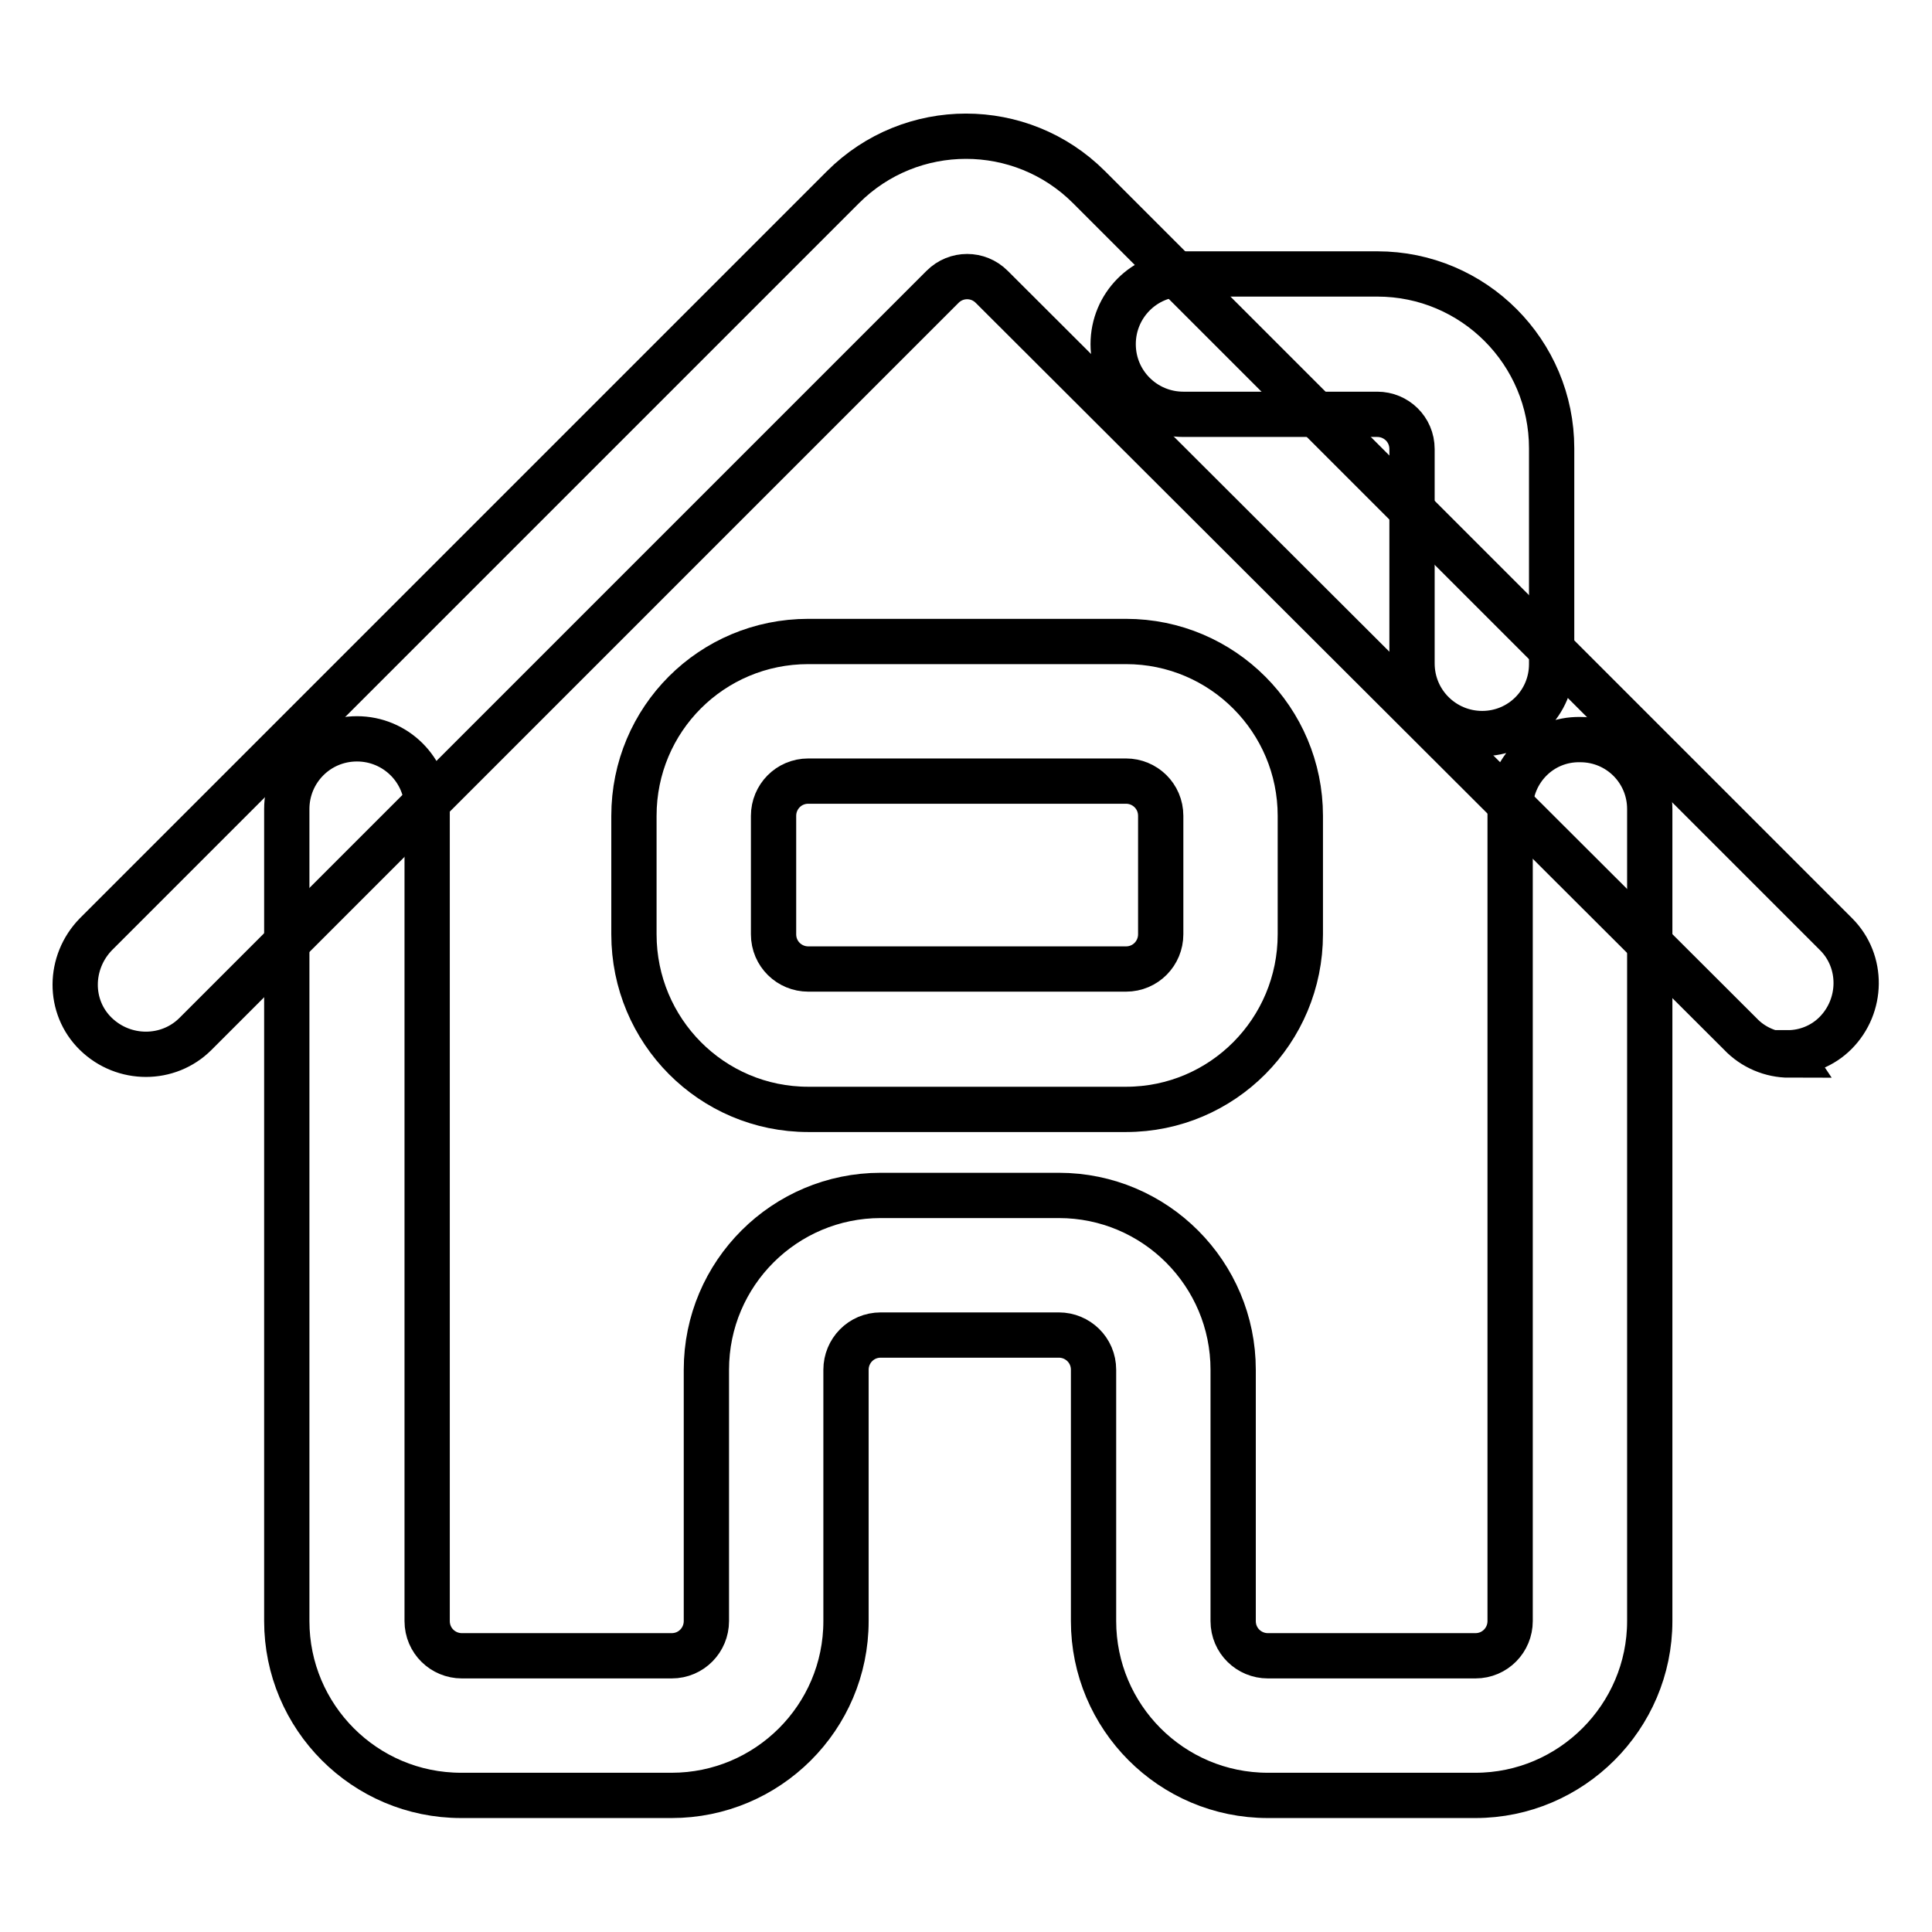
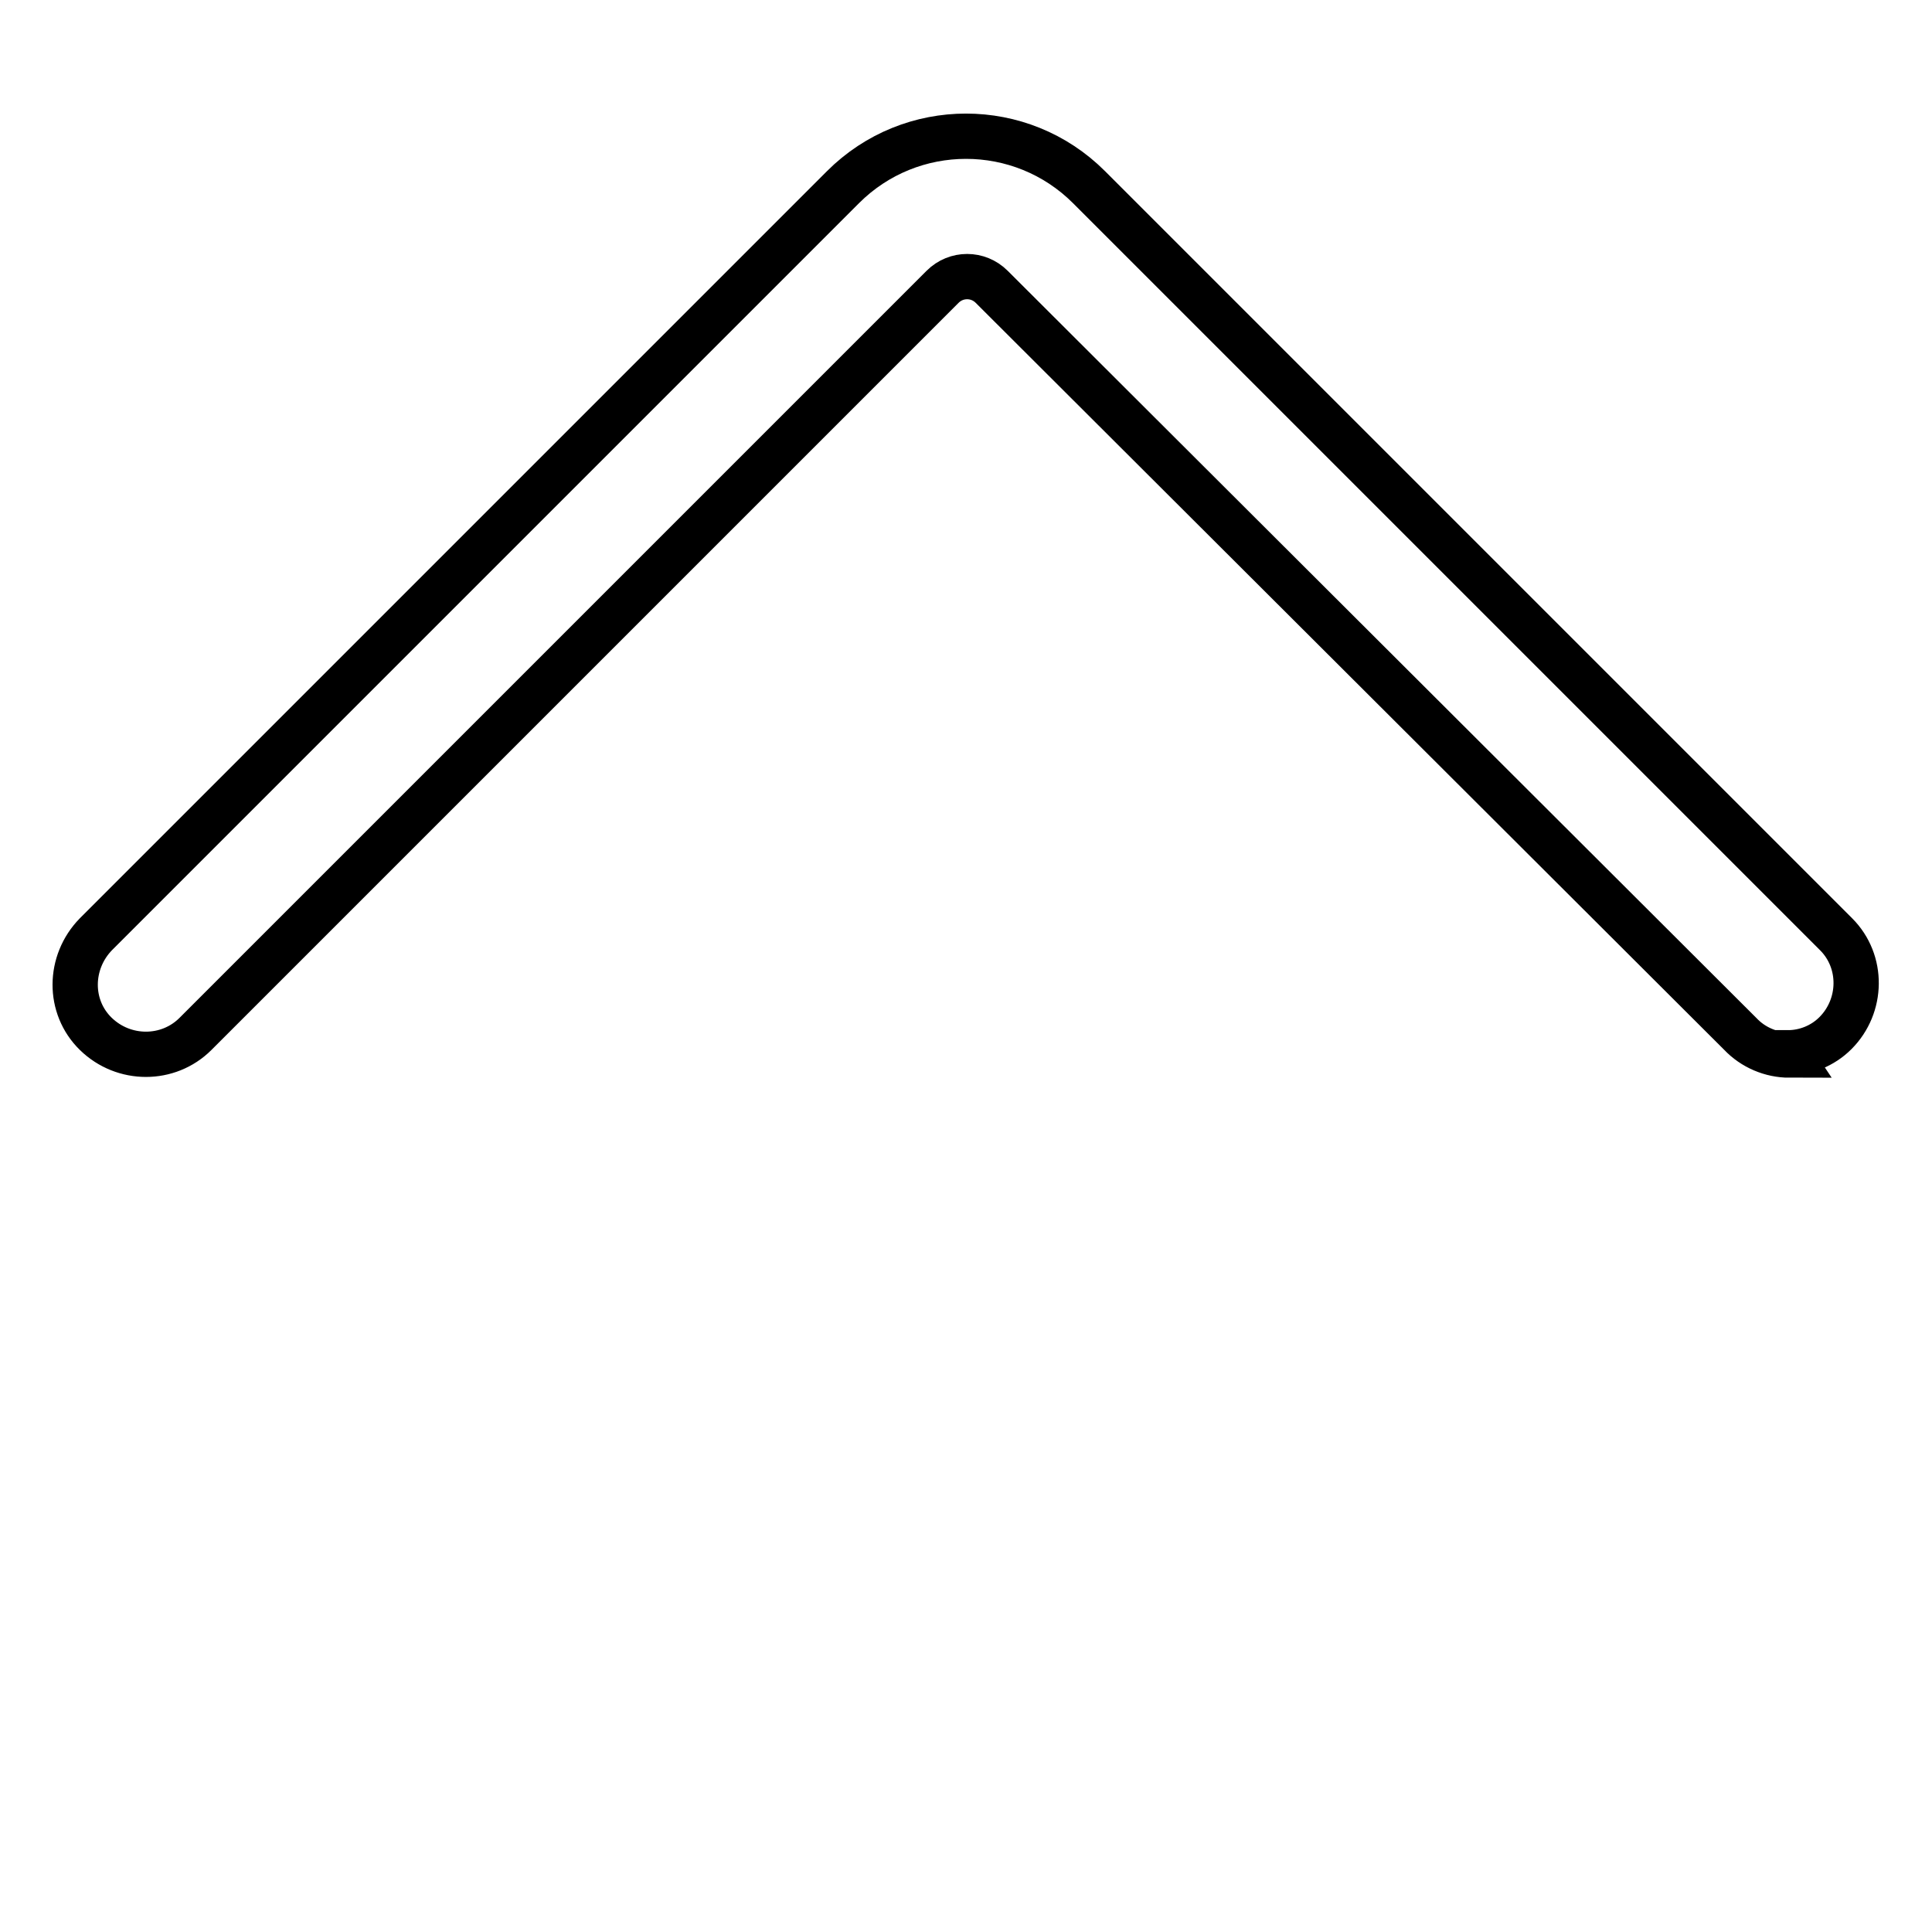
<svg xmlns="http://www.w3.org/2000/svg" version="1.1" x="0px" y="0px" viewBox="0 0 256 256" enable-background="new 0 0 256 256" xml:space="preserve">
  <g>
    <path stroke-width="6" fill-opacity="0" stroke="#000000" d="M237.1,139.8c-2.4,0-4.8-1-6.5-2.8l-99.2-99c-1.8-1.8-4.7-1.8-6.5,0l-99,99c-3.6,3.6-9.5,3.6-13.2,0 s-3.6-9.5,0-13.2l0,0l99-99c9-9,23.6-9,32.6,0l99,99c3.6,3.6,3.5,9.5-0.1,13.1c-1.7,1.7-4,2.6-6.3,2.6L237.1,139.8z" />
-     <path stroke-width="6" fill-opacity="0" stroke="#000000" d="M195.5,237.9h-27.5c-12.8,0-23.1-10.4-23.1-23.1l0,0v-33.3c0-2.6-2.1-4.6-4.6-4.6l0,0h-23.6 c-2.6,0-4.6,2.1-4.6,4.6l0,0v33.3c0,12.8-10.4,23.1-23.1,23.1H61.1c-12.8,0-23.1-10.4-23.1-23.1l0,0V107.2c0-5.1,4.1-9.3,9.3-9.3 c5.1,0,9.3,4.1,9.3,9.3v107.6c0,2.6,2.1,4.6,4.6,4.6l0,0h27.8c2.6,0,4.6-2.1,4.6-4.6l0,0v-33.3c0-12.8,10.4-23.1,23.1-23.1l0,0 h23.6c12.8,0,23.1,10.4,23.1,23.1l0,0v33.3c0,2.6,2.1,4.6,4.6,4.6l0,0h27.5c2.6,0,4.6-2.1,4.6-4.6l0,0V107.2c0-5.1,4.1-9.3,9.3-9.2 c5.1,0,9.2,4.1,9.2,9.2v107.6C218.6,227.5,208.2,237.9,195.5,237.9L195.5,237.9z M196.4,97.2c-5.1,0-9.3-4.1-9.3-9.3V59.5 c0-2.6-2.1-4.6-4.6-4.6l0,0h-25.7c-5.1,0-9.3-4.1-9.3-9.3c0-5.1,4.1-9.3,9.3-9.3h25.7c12.8,0,23.1,10.4,23.1,23.1l0,0V88 C205.6,93.1,201.5,97.2,196.4,97.2z" />
-     <path stroke-width="6" fill-opacity="0" stroke="#000000" d="M149.2,147h-42.1C94.3,147,84,136.6,84,123.8l0,0v-15.7C84,95.3,94.3,85,107.1,85l0,0h42.1 c12.8,0,23.1,10.4,23.1,23.1l0,0v15.7C172.3,136.6,162,147,149.2,147L149.2,147L149.2,147z M107.1,103.5c-2.6,0-4.6,2.1-4.6,4.6 v15.7c0,2.6,2.1,4.6,4.6,4.6l0,0h42.1c2.6,0,4.6-2.1,4.6-4.6l0,0v-15.7c0-2.6-2.1-4.6-4.6-4.6l0,0H107.1z" />
  </g>
</svg>